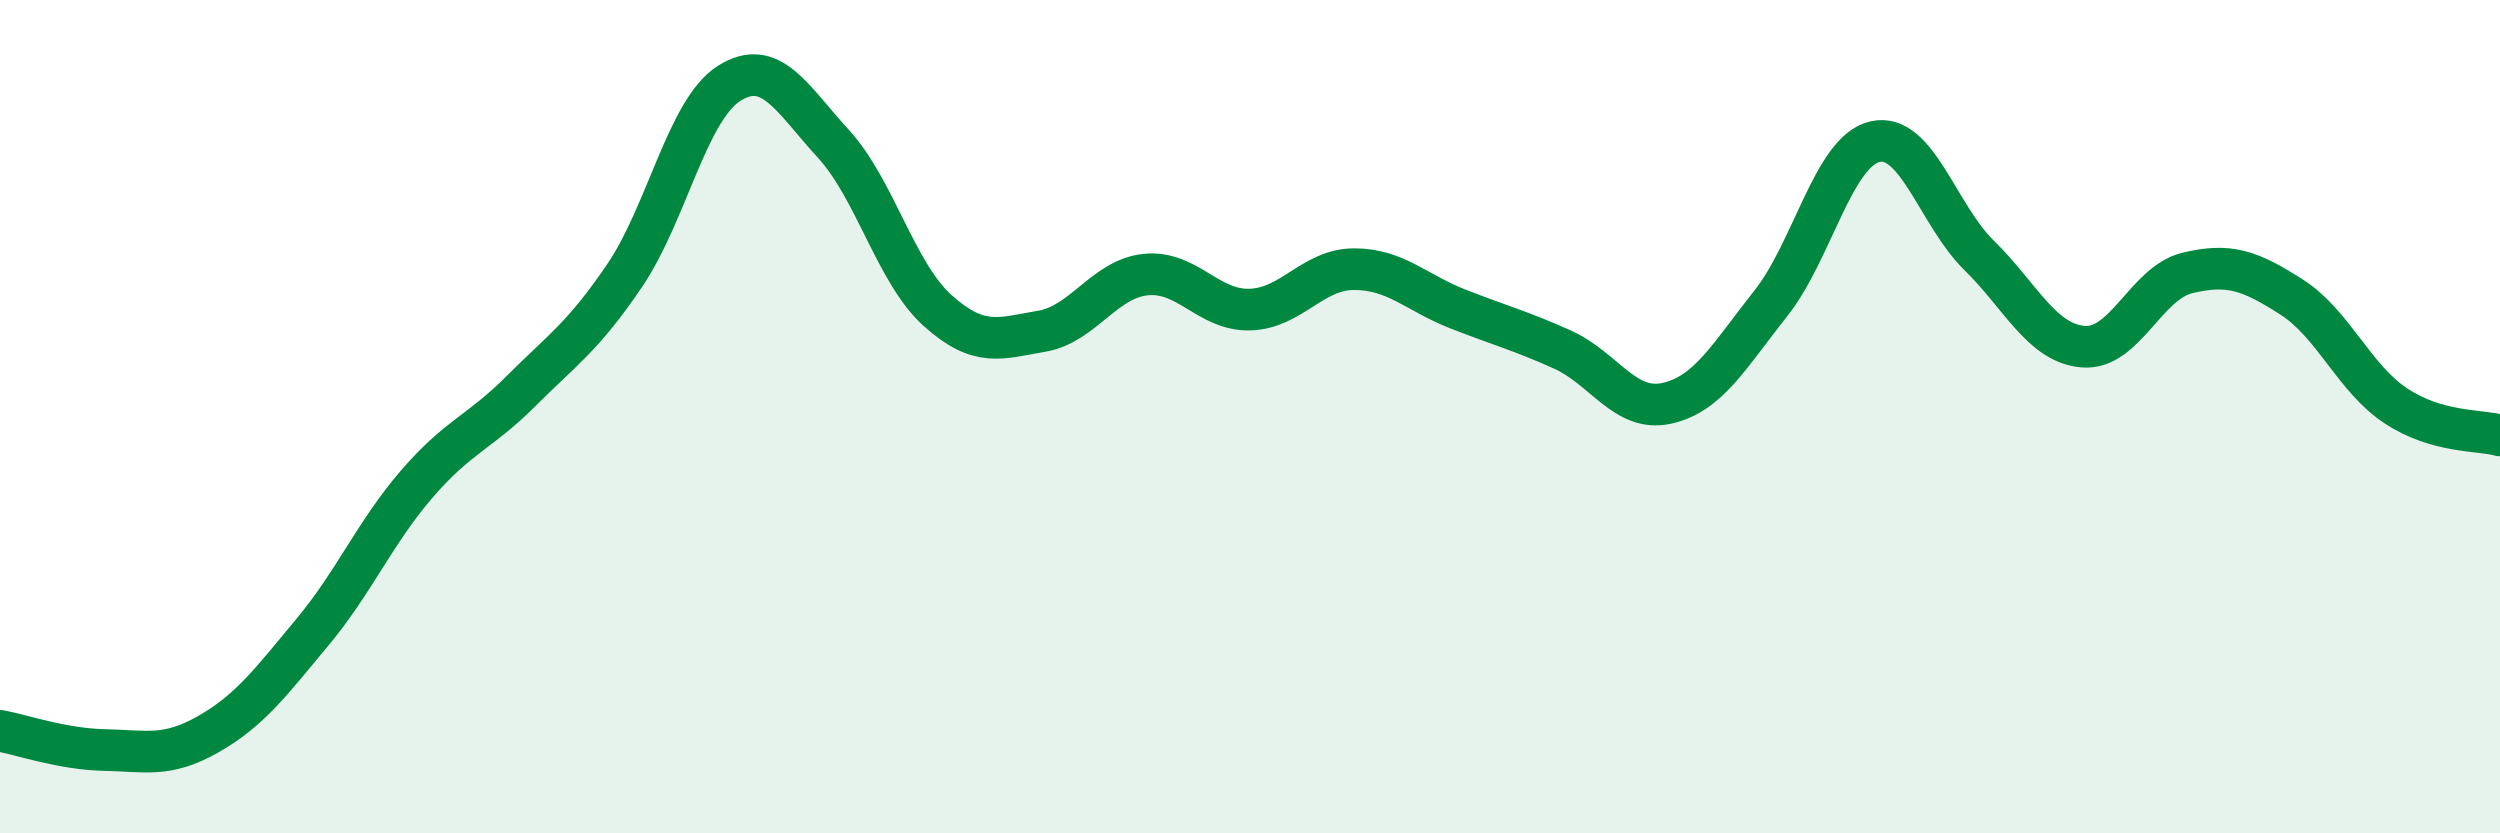
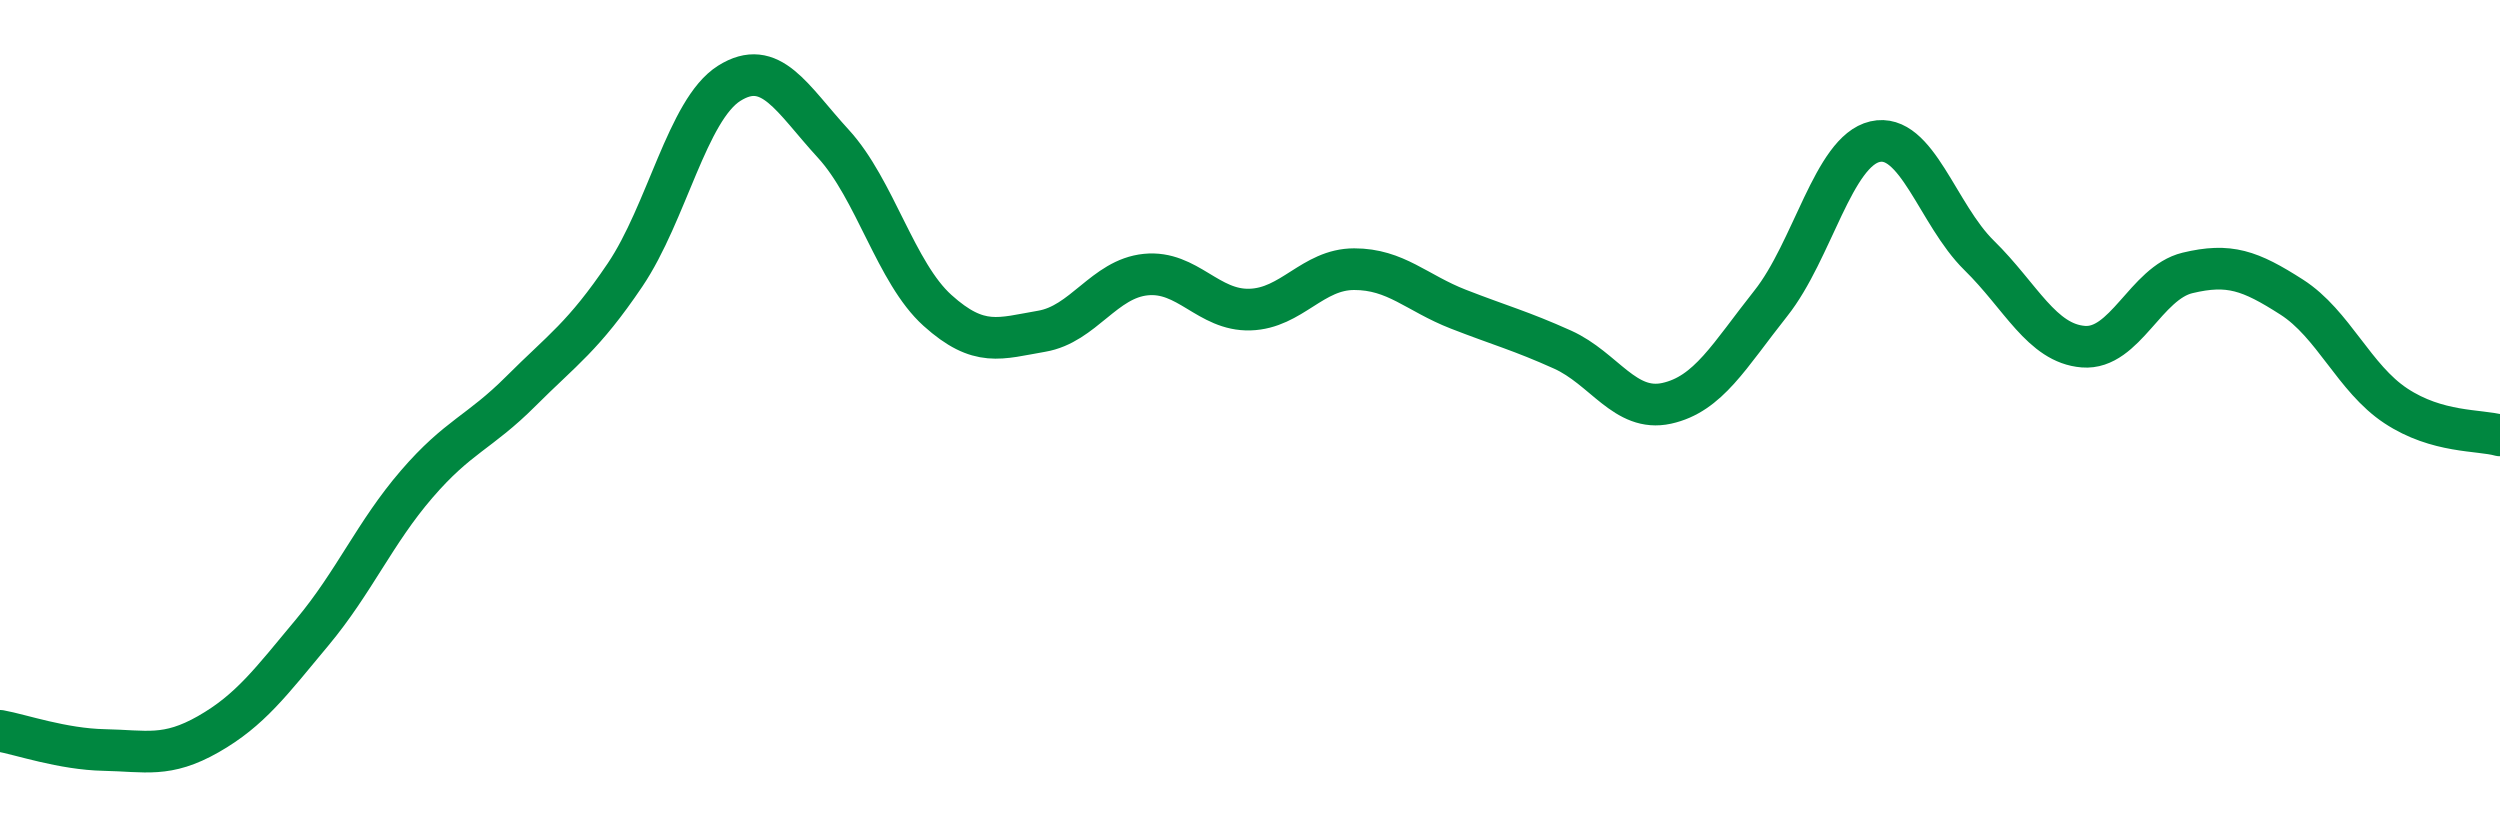
<svg xmlns="http://www.w3.org/2000/svg" width="60" height="20" viewBox="0 0 60 20">
-   <path d="M 0,17.54 C 0.5,17.63 1.5,17.98 2.5,18 C 3.5,18.02 4,18.19 5,17.62 C 6,17.05 6.5,16.37 7.5,15.17 C 8.5,13.97 9,12.78 10,11.62 C 11,10.46 11.5,10.39 12.5,9.39 C 13.5,8.39 14,8.08 15,6.6 C 16,5.12 16.5,2.63 17.5,2 C 18.5,1.37 19,2.36 20,3.45 C 21,4.54 21.5,6.55 22.5,7.45 C 23.5,8.35 24,8.12 25,7.95 C 26,7.78 26.5,6.69 27.5,6.59 C 28.5,6.49 29,7.46 30,7.43 C 31,7.4 31.5,6.46 32.5,6.46 C 33.5,6.46 34,7.03 35,7.42 C 36,7.81 36.5,7.94 37.5,8.39 C 38.5,8.84 39,9.9 40,9.68 C 41,9.46 41.5,8.54 42.5,7.28 C 43.5,6.02 44,3.63 45,3.4 C 46,3.17 46.5,5.15 47.5,6.13 C 48.5,7.11 49,8.24 50,8.32 C 51,8.4 51.5,6.79 52.5,6.55 C 53.5,6.31 54,6.49 55,7.13 C 56,7.77 56.5,9.08 57.5,9.74 C 58.5,10.4 59.5,10.31 60,10.45L60 20L0 20Z" fill="#008740" opacity="0.1" stroke-linecap="round" stroke-linejoin="round" />
  <path d="M 0,17.54 C 0.5,17.63 1.5,17.98 2.5,18 C 3.5,18.02 4,18.19 5,17.62 C 6,17.05 6.5,16.37 7.5,15.17 C 8.5,13.97 9,12.78 10,11.62 C 11,10.46 11.5,10.39 12.5,9.39 C 13.5,8.39 14,8.08 15,6.6 C 16,5.12 16.5,2.63 17.5,2 C 18.5,1.37 19,2.36 20,3.45 C 21,4.54 21.5,6.55 22.5,7.45 C 23.5,8.35 24,8.12 25,7.95 C 26,7.78 26.5,6.69 27.5,6.59 C 28.5,6.49 29,7.46 30,7.43 C 31,7.4 31.5,6.46 32.5,6.46 C 33.5,6.46 34,7.03 35,7.42 C 36,7.81 36.5,7.94 37.5,8.39 C 38.5,8.84 39,9.9 40,9.68 C 41,9.46 41.5,8.54 42.5,7.28 C 43.5,6.02 44,3.63 45,3.4 C 46,3.17 46.5,5.15 47.5,6.13 C 48.5,7.11 49,8.24 50,8.32 C 51,8.4 51.5,6.79 52.5,6.55 C 53.5,6.31 54,6.49 55,7.13 C 56,7.77 56.5,9.08 57.5,9.74 C 58.5,10.4 59.5,10.31 60,10.45" stroke="#008740" stroke-width="1" fill="none" stroke-linecap="round" stroke-linejoin="round" />
</svg>